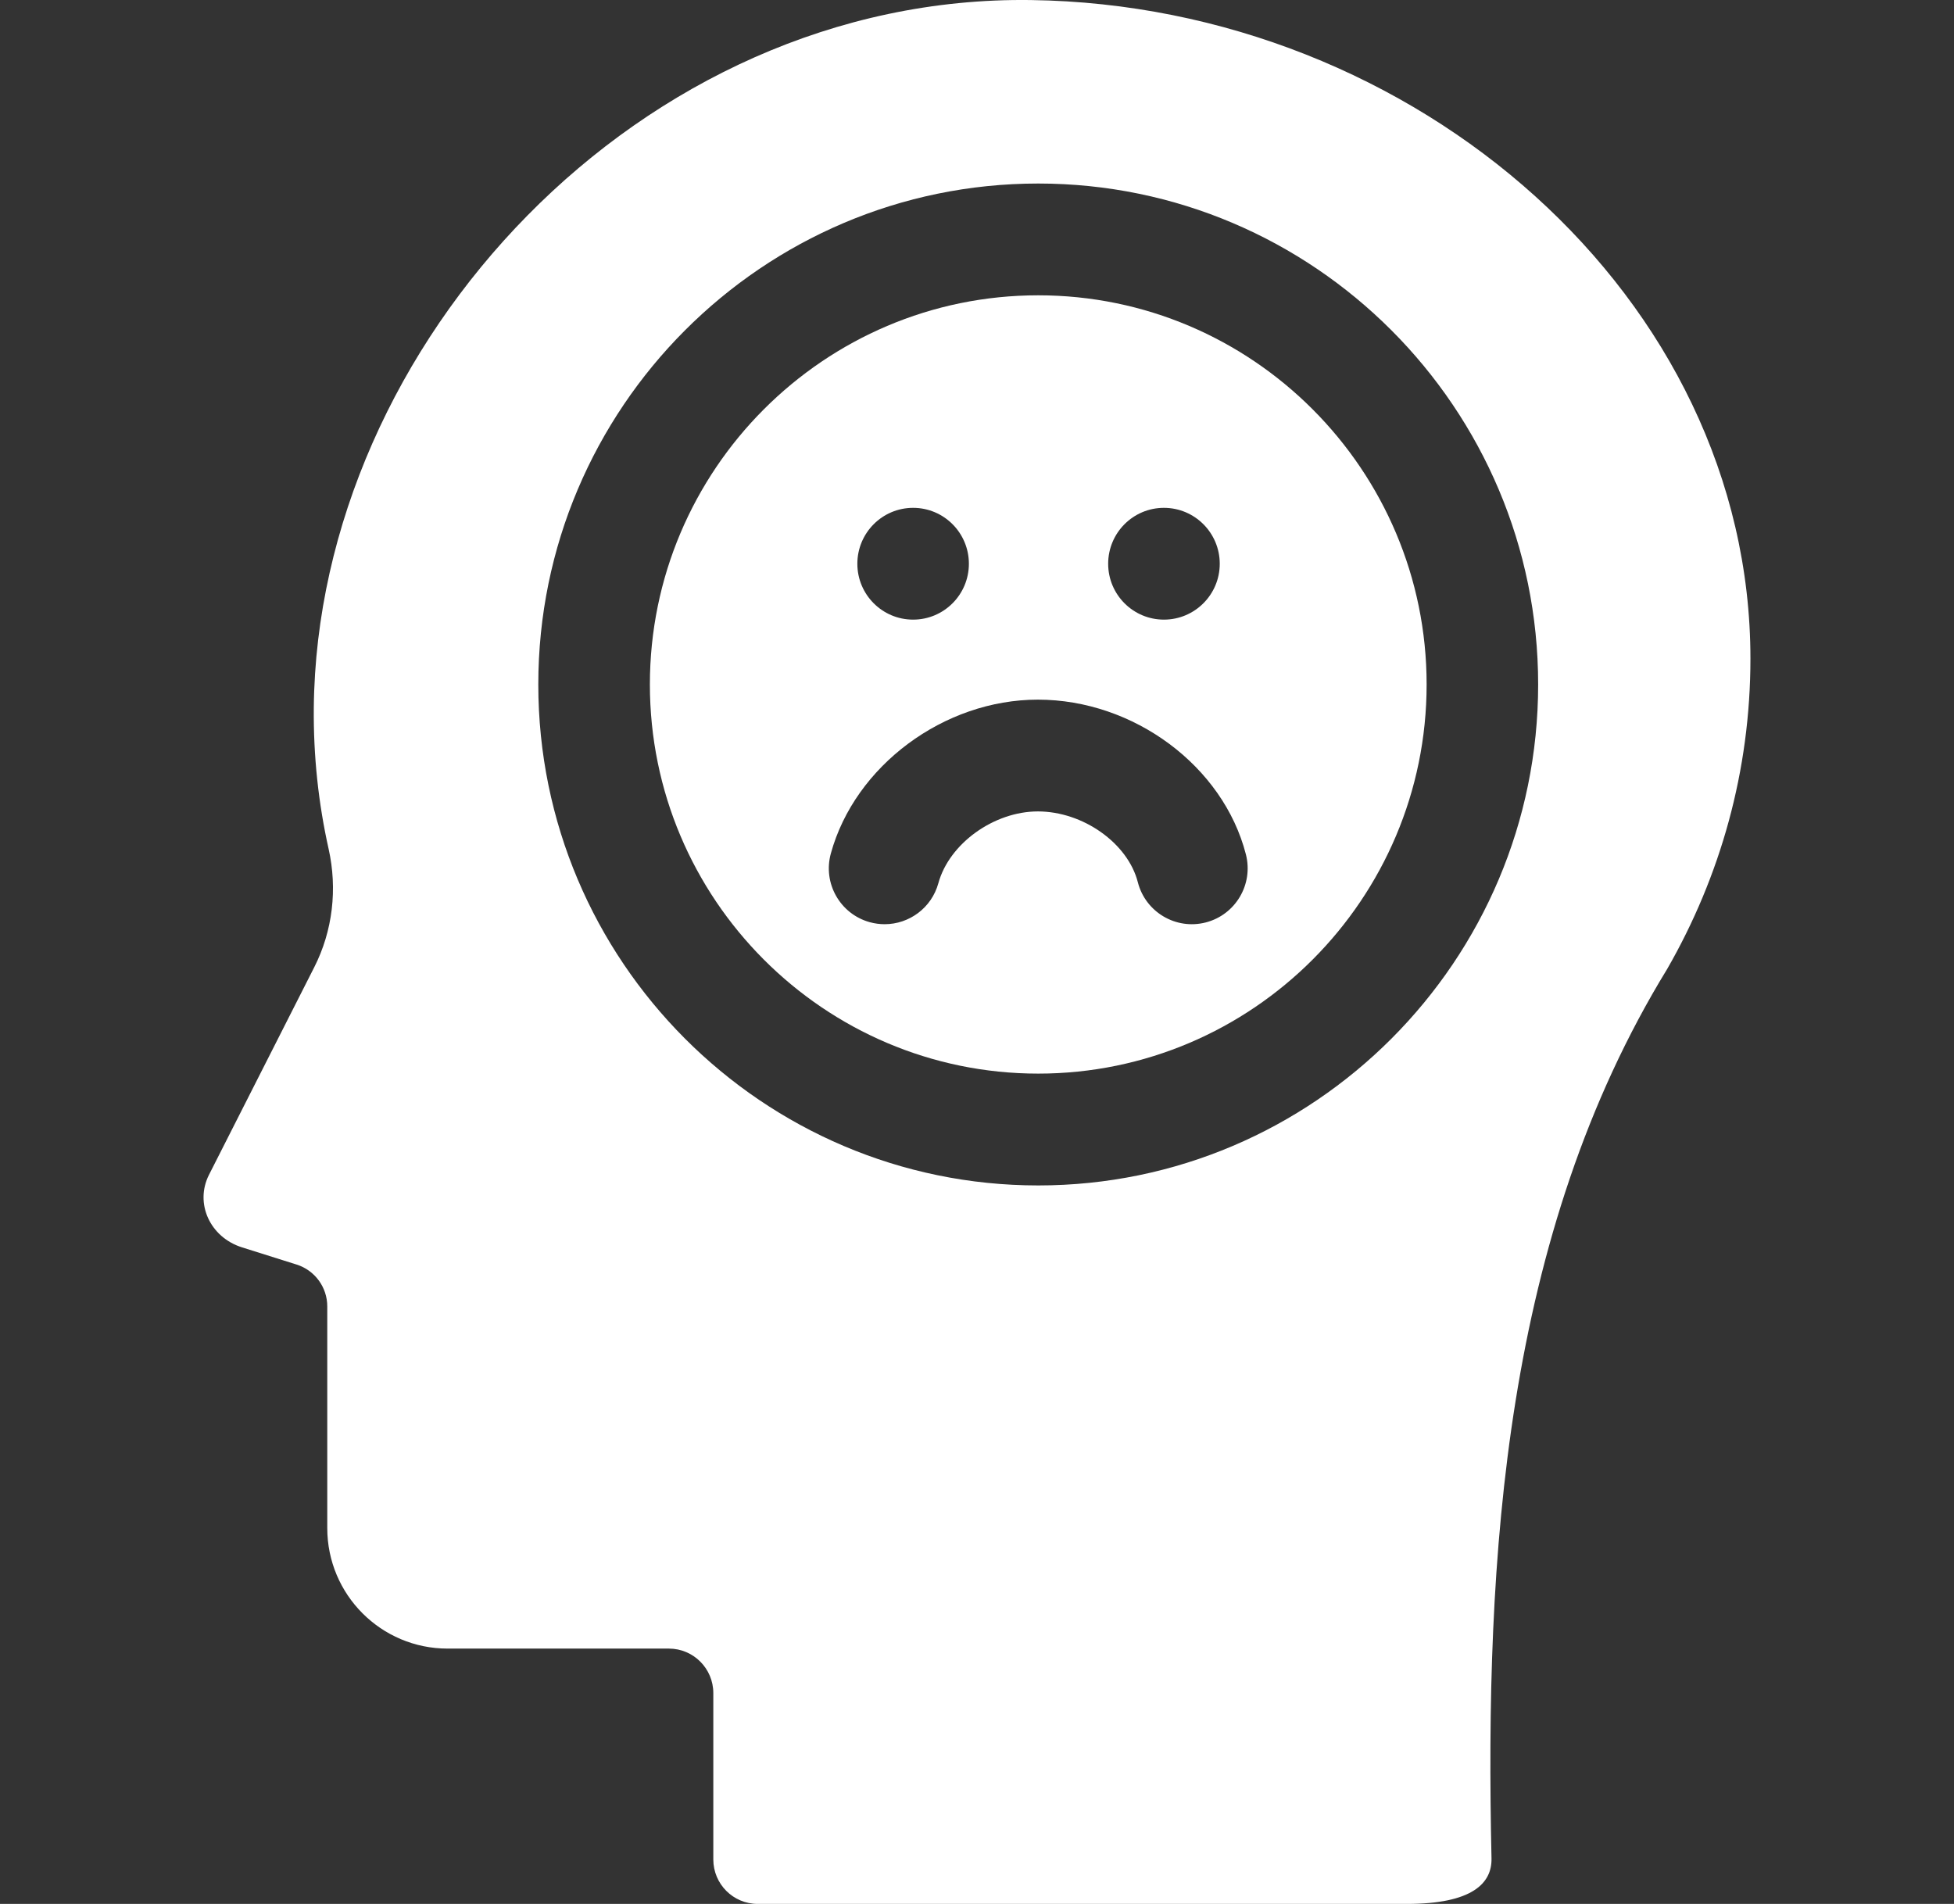
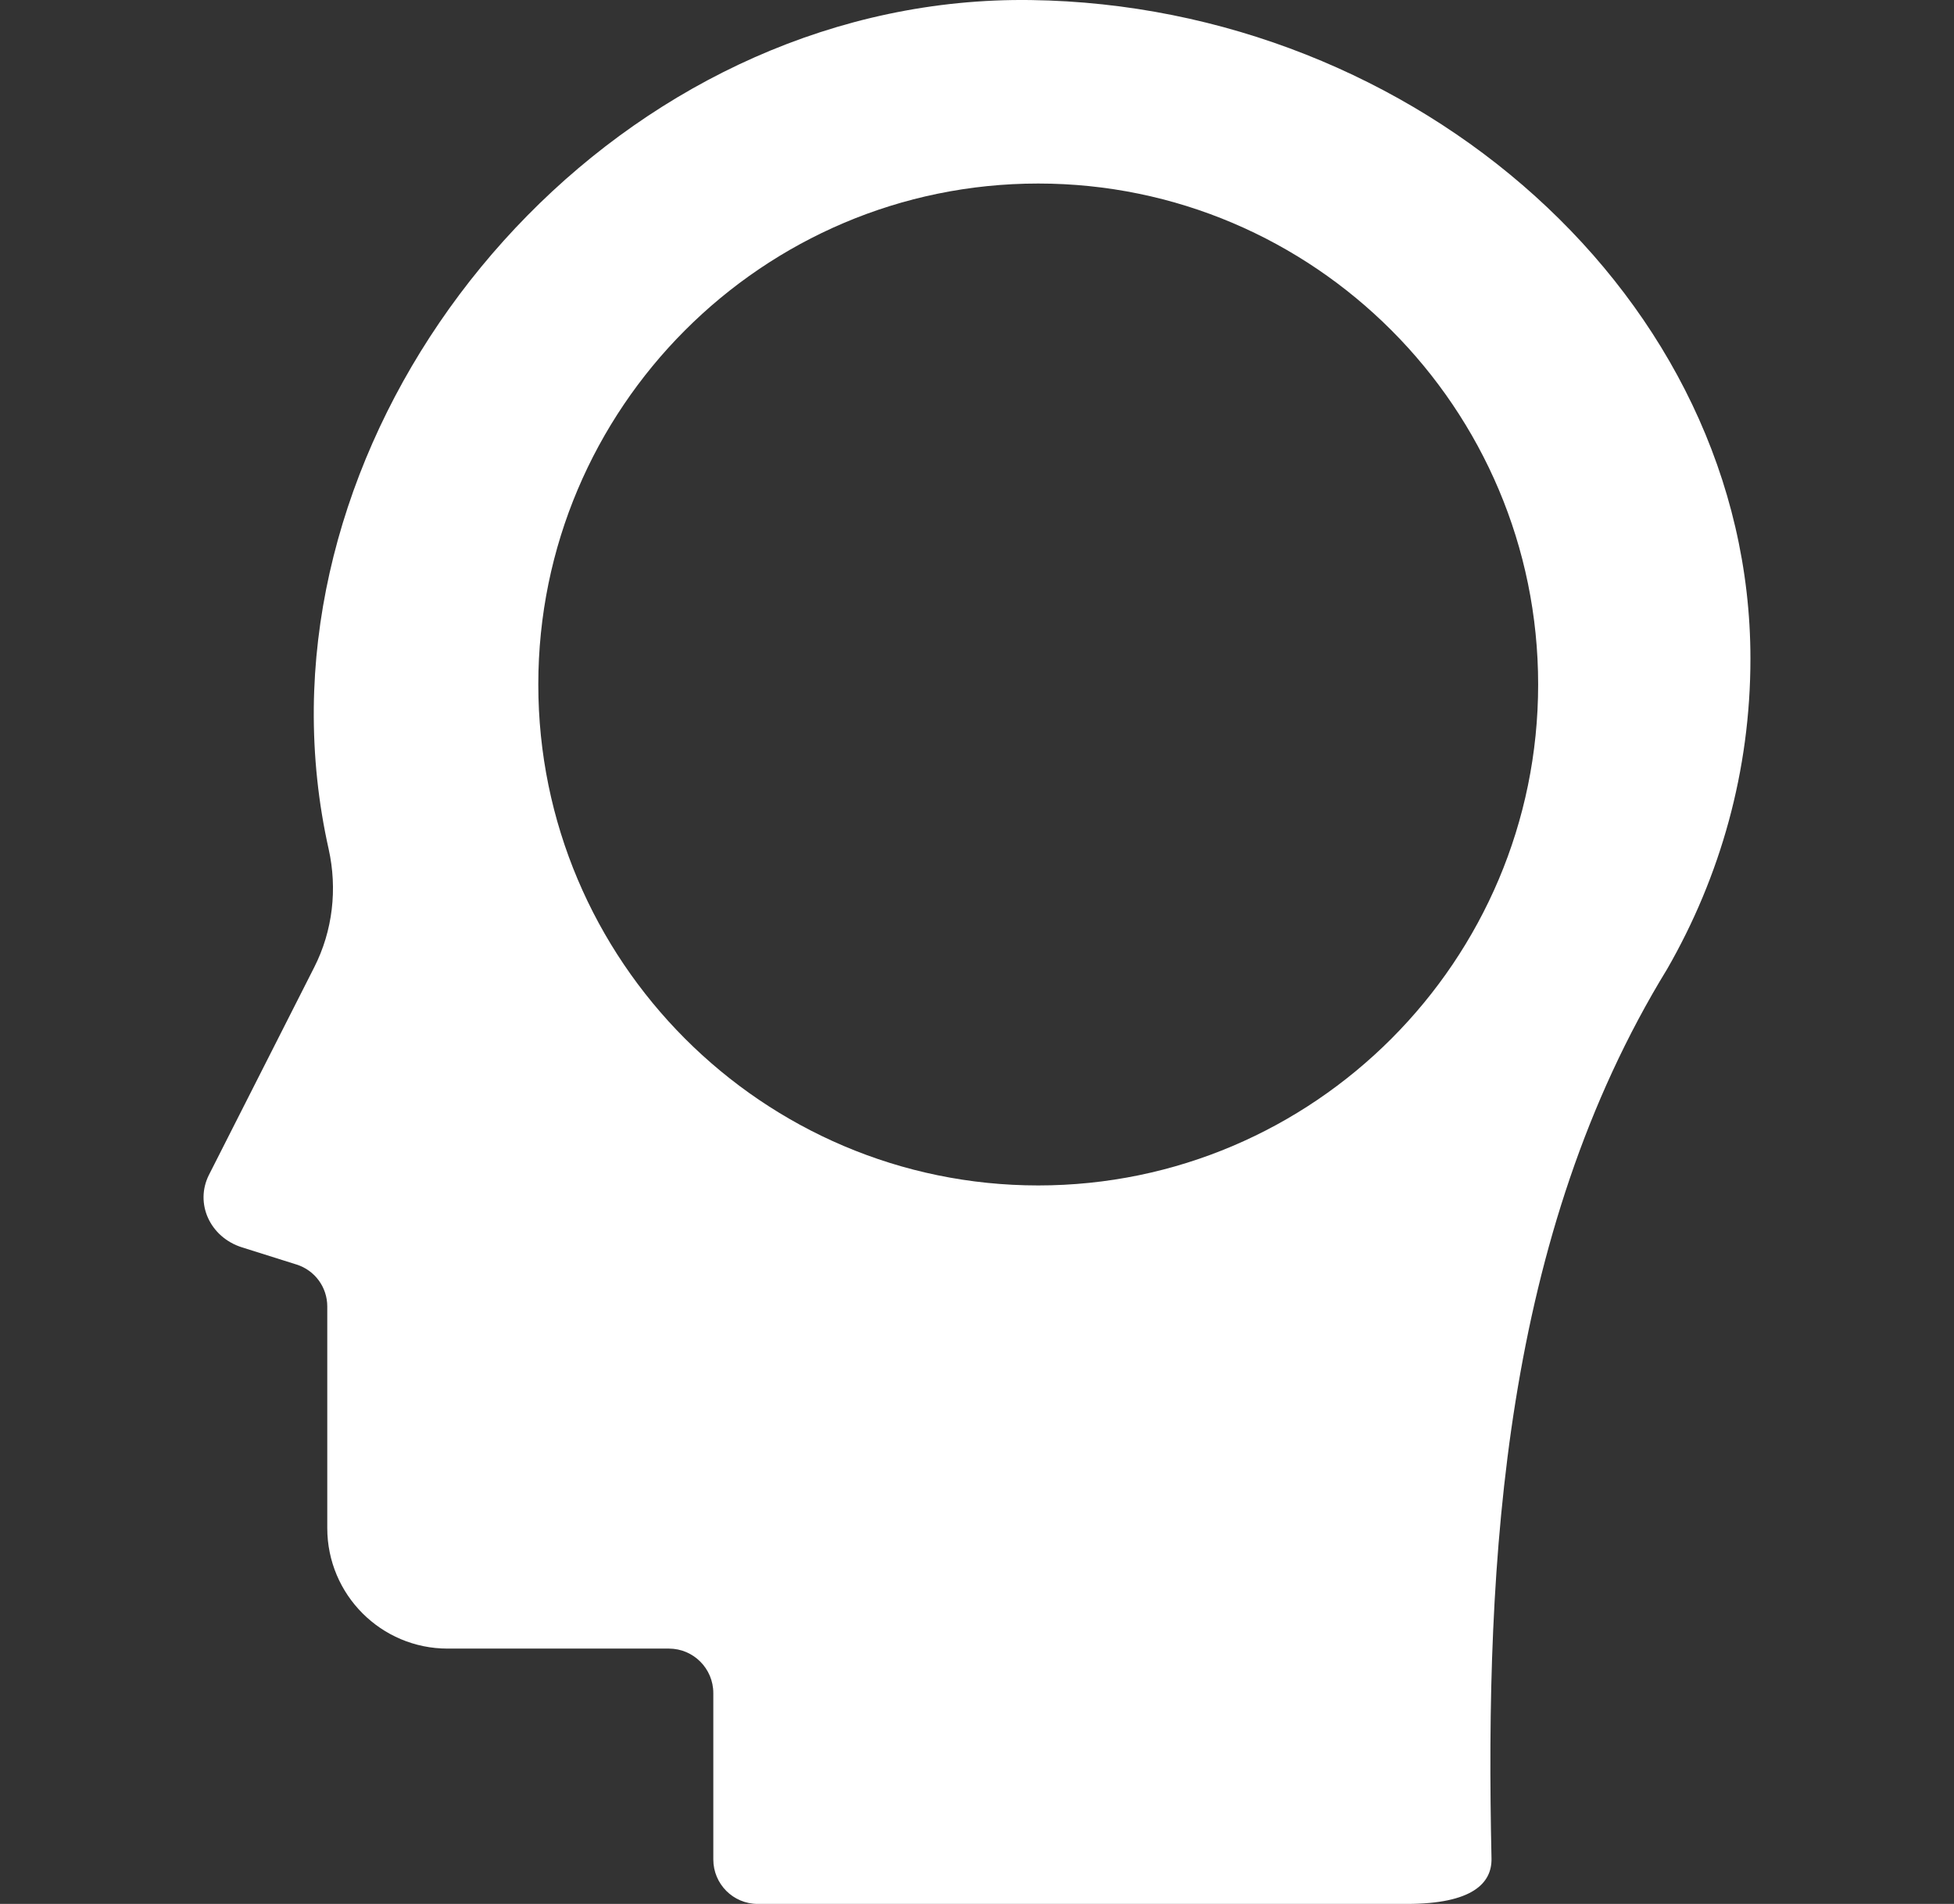
<svg xmlns="http://www.w3.org/2000/svg" width="39" height="38" viewBox="0 0 39 38" fill="none">
  <rect x="0" y="0" width="39" height="38" fill="#333333" stroke="none" />
-   <path d="M20.722 5.894C16.448 5.894 12.971 9.378 12.971 13.661C12.971 17.944 16.448 21.428 20.722 21.428C24.996 21.428 28.474 17.944 28.474 13.661C28.474 9.378 24.996 5.894 20.722 5.894ZM23.231 10.136C23.846 10.136 24.345 10.636 24.345 11.252C24.345 11.868 23.846 12.367 23.231 12.367C22.616 12.367 22.118 11.868 22.118 11.252C22.118 10.636 22.616 10.136 23.231 10.136ZM18.225 10.136C18.84 10.136 19.338 10.636 19.338 11.252C19.338 11.868 18.84 12.367 18.225 12.367C17.61 12.367 17.112 11.868 17.112 11.252C17.112 10.636 17.61 10.136 18.225 10.136ZM24.065 18.411C23.47 18.564 22.863 18.205 22.71 17.608C22.511 16.829 21.616 16.195 20.715 16.195C19.837 16.195 18.946 16.837 18.729 17.627C18.593 18.122 18.145 18.446 17.657 18.446C17.559 18.446 17.459 18.433 17.36 18.406C16.767 18.242 16.419 17.628 16.583 17.034C17.064 15.284 18.84 13.964 20.715 13.964C22.631 13.964 24.415 15.292 24.867 17.053C25.02 17.65 24.661 18.258 24.065 18.411Z" fill="white" />
  <path d="M34.937 13.146C34.937 5.952 28.266 0.107 20.576 0.001C12.79 -0.106 6.334 6.868 6.263 14.128C6.254 15.094 6.356 16.036 6.559 16.944C6.737 17.741 6.642 18.576 6.272 19.305L4.171 23.448C3.883 24.018 4.191 24.695 4.831 24.896L5.92 25.239C6.284 25.354 6.532 25.692 6.532 26.074V30.499C6.532 31.827 7.607 32.904 8.933 32.904H13.351C13.84 32.904 14.237 33.302 14.237 33.792V37.112C14.237 37.603 14.634 38 15.123 38H28.078C29.382 38 29.78 37.59 29.769 37.091C29.636 31.084 30.017 24.659 33.276 19.339C34.336 17.494 34.937 15.386 34.937 13.146ZM20.722 23.66C15.22 23.66 10.744 19.174 10.744 13.661C10.744 8.148 15.22 3.663 20.722 3.663C26.224 3.663 30.7 8.148 30.7 13.661C30.7 19.174 26.224 23.66 20.722 23.66Z" fill="white" />
</svg>